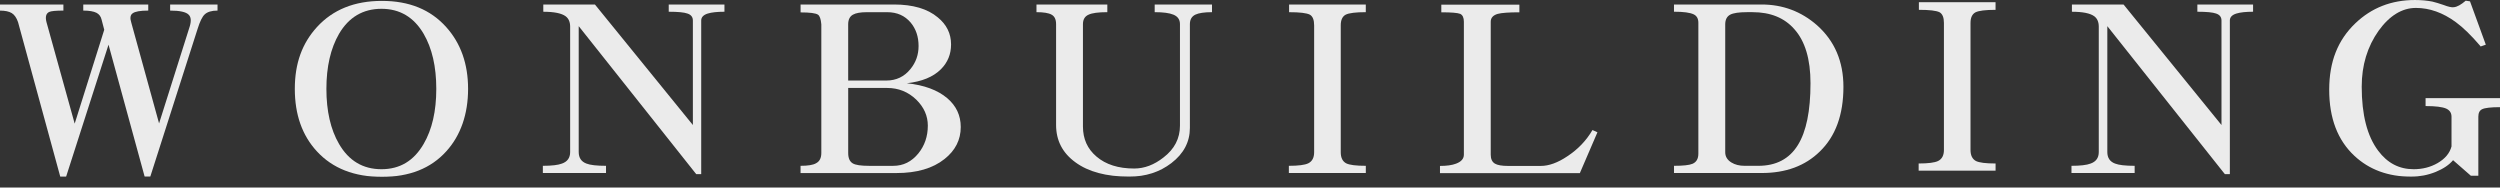
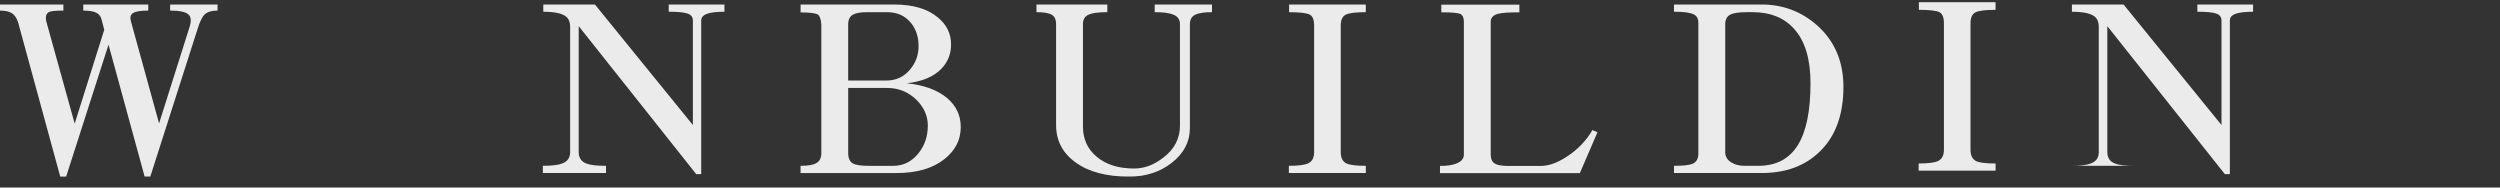
<svg xmlns="http://www.w3.org/2000/svg" class="logo_w" width="200" height="15" viewBox="0 0 200 15" fill="none">
  <rect x="0" y="0" width="200" height="15" fill="#333333" stroke="none" />
  <g clip-path="url(#clip0_982_1175)">
    <g opacity="0.9">
      <path d="M5.072 0.36V0.847C4.47 0.847 4.091 0.883 3.935 0.956C3.682 1.077 3.61 1.347 3.718 1.769L5.975 9.891L8.339 2.382L8.122 1.552C8.063 1.311 7.929 1.137 7.726 1.028C7.497 0.909 7.143 0.847 6.662 0.847V0.36H11.86V0.847C11.221 0.847 10.806 0.92 10.614 1.064C10.421 1.196 10.385 1.449 10.506 1.822L12.726 9.872L15.18 2.111C15.312 1.666 15.282 1.354 15.091 1.173C14.874 0.956 14.382 0.847 13.611 0.847V0.36H17.402V0.847C16.932 0.847 16.59 0.949 16.374 1.154C16.182 1.333 15.995 1.714 15.814 2.291L12.023 14.13H11.572L8.682 3.574L5.289 14.133H4.821L1.443 1.769C1.322 1.42 1.154 1.179 0.939 1.047C0.722 0.915 0.409 0.849 0 0.849V0.361H5.072V0.36Z" fill="white" />
-       <path d="M35.697 2.167C36.863 3.465 37.447 5.115 37.447 7.111C37.447 9.108 36.863 10.836 35.697 12.111C34.469 13.471 32.755 14.15 30.552 14.15C28.349 14.15 26.606 13.471 25.354 12.111C24.175 10.836 23.585 9.169 23.585 7.111C23.585 5.053 24.175 3.465 25.354 2.167C26.629 0.77 28.362 0.072 30.552 0.072C32.742 0.072 34.445 0.77 35.697 2.167ZM27.123 2.707C26.448 3.874 26.112 5.343 26.112 7.111C26.112 8.88 26.448 10.36 27.123 11.515C27.904 12.863 29.037 13.537 30.516 13.537C31.995 13.537 33.109 12.864 33.892 11.515C34.565 10.36 34.903 8.893 34.903 7.111C34.903 5.33 34.566 3.863 33.892 2.707C33.11 1.373 31.985 0.704 30.516 0.704C29.047 0.704 27.904 1.373 27.123 2.707Z" fill="white" />
      <path d="M43.428 13.265C44.137 13.265 44.649 13.205 44.962 13.084C45.396 12.929 45.612 12.622 45.612 12.165V2.13C45.612 1.758 45.49 1.481 45.25 1.3C44.925 1.06 44.329 0.94 43.464 0.94V0.363H47.597L55.43 10.001V1.641C55.43 1.365 55.286 1.179 54.996 1.083C54.732 0.987 54.232 0.939 53.498 0.939V0.362H57.956V0.939C57.378 0.939 56.932 0.987 56.621 1.083C56.272 1.192 56.097 1.379 56.097 1.641V13.933H55.699L46.297 2.093V12.165C46.297 12.622 46.502 12.929 46.91 13.084C47.211 13.205 47.734 13.265 48.481 13.265V13.842H43.428V13.265Z" fill="white" />
      <path d="M64.046 13.265C64.636 13.265 65.044 13.199 65.274 13.065C65.563 12.921 65.706 12.646 65.706 12.235V1.949C65.67 1.528 65.581 1.269 65.436 1.173C65.255 1.052 64.793 0.992 64.046 0.992V0.36H71.519C73.035 0.36 74.201 0.703 75.02 1.388C75.731 1.965 76.085 2.687 76.085 3.555C76.085 4.336 75.814 4.998 75.272 5.54C74.659 6.154 73.75 6.526 72.546 6.66C73.929 6.805 75.006 7.202 75.777 7.852C76.498 8.465 76.86 9.235 76.86 10.161C76.86 11.185 76.426 12.039 75.56 12.724C74.621 13.471 73.34 13.844 71.716 13.844H64.044V13.267L64.046 13.265ZM70.906 6.443C71.7 6.443 72.343 6.135 72.837 5.523C73.27 4.993 73.486 4.38 73.486 3.682C73.486 2.937 73.275 2.311 72.854 1.805C72.385 1.251 71.76 0.975 70.977 0.975H69.352C68.835 0.975 68.463 1.042 68.233 1.174C67.98 1.317 67.854 1.577 67.854 1.951V6.445H70.904L70.906 6.443ZM67.856 12.237C67.856 12.647 67.975 12.922 68.216 13.067C68.433 13.201 68.865 13.267 69.516 13.267H71.466C72.26 13.267 72.928 12.936 73.469 12.273C73.973 11.647 74.226 10.908 74.226 10.053C74.226 9.27 73.92 8.58 73.307 7.976C72.657 7.35 71.881 7.037 70.978 7.037H67.856V12.235V12.237Z" fill="white" />
      <path d="M88.586 0.36V0.973C87.864 0.973 87.364 1.041 87.088 1.173C86.786 1.305 86.636 1.556 86.636 1.931V10.125C86.636 11.113 86.996 11.913 87.72 12.526C88.465 13.163 89.47 13.482 90.734 13.482C91.551 13.482 92.334 13.186 93.079 12.598C93.958 11.924 94.397 11.076 94.397 10.053V1.931C94.397 1.569 94.223 1.316 93.874 1.173C93.561 1.041 93.061 0.973 92.375 0.973V0.36H96.96V0.973C96.347 0.973 95.9 1.041 95.623 1.173C95.334 1.316 95.191 1.569 95.191 1.931V10.234C95.191 11.352 94.697 12.292 93.71 13.048C92.771 13.77 91.646 14.131 90.334 14.131C88.506 14.131 87.067 13.746 86.022 12.976C84.998 12.229 84.487 11.237 84.487 9.998V1.931C84.487 1.558 84.368 1.305 84.127 1.173C83.899 1.041 83.495 0.973 82.918 0.973V0.36H88.584H88.586Z" fill="white" />
      <path d="M109.263 0.36V0.973C108.457 0.973 107.921 1.041 107.656 1.173C107.392 1.316 107.26 1.6 107.26 2.02V12.182C107.26 12.616 107.405 12.91 107.694 13.065C107.958 13.199 108.482 13.265 109.265 13.265V13.842H103.109V13.265C103.867 13.265 104.384 13.199 104.661 13.065C104.974 12.91 105.131 12.614 105.131 12.182V2.022C105.131 1.588 105.017 1.306 104.789 1.174C104.535 1.042 103.982 0.975 103.127 0.975V0.361H109.265L109.263 0.36Z" fill="white" />
      <path d="M133.921 13.265C134.654 13.265 135.147 13.212 135.401 13.103C135.713 12.971 135.869 12.699 135.869 12.29V1.822C135.869 1.498 135.748 1.275 135.507 1.154C135.22 1.009 134.688 0.937 133.919 0.937V0.36H140.922C142.619 0.36 144.098 0.913 145.362 2.02C146.77 3.272 147.474 4.915 147.474 6.948C147.474 9.185 146.842 10.911 145.579 12.127C144.411 13.27 142.866 13.841 140.941 13.841H133.921V13.263V13.265ZM138.506 12.995C138.795 13.175 139.149 13.265 139.57 13.265H140.671C142.09 13.265 143.144 12.712 143.829 11.605C144.504 10.521 144.84 8.874 144.84 6.658C144.84 4.734 144.408 3.291 143.542 2.327C142.748 1.424 141.633 0.973 140.202 0.973H139.751C139.114 0.973 138.668 1.041 138.416 1.173C138.15 1.316 138.018 1.575 138.018 1.949V12.183C138.018 12.521 138.18 12.792 138.506 12.996V12.995Z" fill="white" />
      <path d="M159.644 0.174V0.787C158.839 0.787 158.303 0.854 158.039 0.986C157.773 1.13 157.641 1.413 157.641 1.835V11.996C157.641 12.43 157.786 12.724 158.075 12.881C158.339 13.013 158.863 13.079 159.646 13.079V13.656H153.492V13.079C154.25 13.079 154.767 13.013 155.044 12.881C155.357 12.726 155.514 12.43 155.514 11.996V1.833C155.514 1.401 155.399 1.118 155.171 0.984C154.918 0.852 154.365 0.786 153.511 0.786V0.174H159.648H159.644Z" fill="white" />
-       <path d="M165.718 13.265C166.427 13.265 166.938 13.205 167.251 13.084C167.685 12.929 167.902 12.622 167.902 12.165V2.13C167.902 1.758 167.781 1.481 167.541 1.3C167.215 1.06 166.619 0.94 165.753 0.94V0.363H169.886L177.719 10.001V1.641C177.719 1.365 177.575 1.179 177.287 1.083C177.021 0.987 176.521 0.939 175.789 0.939V0.362H180.246V0.939C179.669 0.939 179.224 0.987 178.911 1.083C178.562 1.192 178.388 1.379 178.388 1.641V13.933H177.99L168.586 2.093V12.165C168.586 12.622 168.79 12.929 169.201 13.084C169.501 13.205 170.025 13.265 170.772 13.265V13.842H165.718V13.265Z" fill="white" />
-       <path d="M200 8.573C199.278 8.573 198.803 8.627 198.574 8.735C198.369 8.833 198.267 9.031 198.267 9.331V14.061H197.671L196.245 12.815C195.932 13.19 195.469 13.502 194.855 13.754C194.23 14.006 193.574 14.133 192.889 14.133C191.058 14.133 189.549 13.579 188.359 12.473C187.011 11.221 186.337 9.459 186.337 7.184C186.337 4.909 187.035 3.195 188.431 1.86C189.73 0.621 191.319 0.001 193.195 0.001C193.701 0.001 194.164 0.044 194.587 0.127C194.838 0.187 195.14 0.278 195.487 0.398C195.86 0.542 196.132 0.602 196.3 0.578C196.565 0.555 196.884 0.379 197.258 0.055L197.601 0.108L198.865 3.574L198.45 3.718L198.413 3.665C197.692 2.822 197.042 2.192 196.464 1.77C195.429 1.012 194.363 0.634 193.269 0.634C192.175 0.634 191.168 1.242 190.291 2.456C189.389 3.731 188.937 5.223 188.937 6.932C188.937 9.182 189.376 10.891 190.255 12.058C190.989 13.043 191.934 13.537 193.09 13.537C193.8 13.537 194.437 13.375 195.003 13.05C195.605 12.701 195.978 12.256 196.121 11.715V9.333C196.121 9.033 195.978 8.816 195.689 8.684C195.376 8.551 194.829 8.485 194.046 8.485V7.853H200.001V8.575L200 8.573Z" fill="white" />
+       <path d="M165.718 13.265C166.427 13.265 166.938 13.205 167.251 13.084C167.685 12.929 167.902 12.622 167.902 12.165V2.13C167.902 1.758 167.781 1.481 167.541 1.3C167.215 1.06 166.619 0.94 165.753 0.94V0.363H169.886L177.719 10.001V1.641C177.719 1.365 177.575 1.179 177.287 1.083C177.021 0.987 176.521 0.939 175.789 0.939V0.362H180.246V0.939C179.669 0.939 179.224 0.987 178.911 1.083C178.562 1.192 178.388 1.379 178.388 1.641V13.933H177.99L168.586 2.093V12.165C168.586 12.622 168.79 12.929 169.201 13.084C169.501 13.205 170.025 13.265 170.772 13.265V13.842V13.265Z" fill="white" />
      <path d="M115.197 13.274C115.738 13.274 116.165 13.215 116.478 13.094C116.9 12.938 117.11 12.697 117.11 12.372V1.74C117.11 1.416 117.013 1.206 116.821 1.11C116.604 1.025 116.099 0.984 115.305 0.984V0.371H121.55V0.984C120.72 0.984 120.142 1.026 119.818 1.11C119.445 1.218 119.258 1.429 119.258 1.74V12.372C119.258 12.721 119.371 12.962 119.601 13.094C119.805 13.215 120.154 13.274 120.648 13.274H123.264C123.913 13.274 124.624 13.017 125.394 12.498C126.236 11.944 126.904 11.246 127.398 10.403L127.795 10.583L126.388 13.85H115.198V13.273L115.197 13.274Z" fill="white" />
    </g>
  </g>
  <defs>
    <clipPath id="clip0_982_1175">
      <rect width="200" height="14.15" fill="white" />
    </clipPath>
  </defs>
</svg>